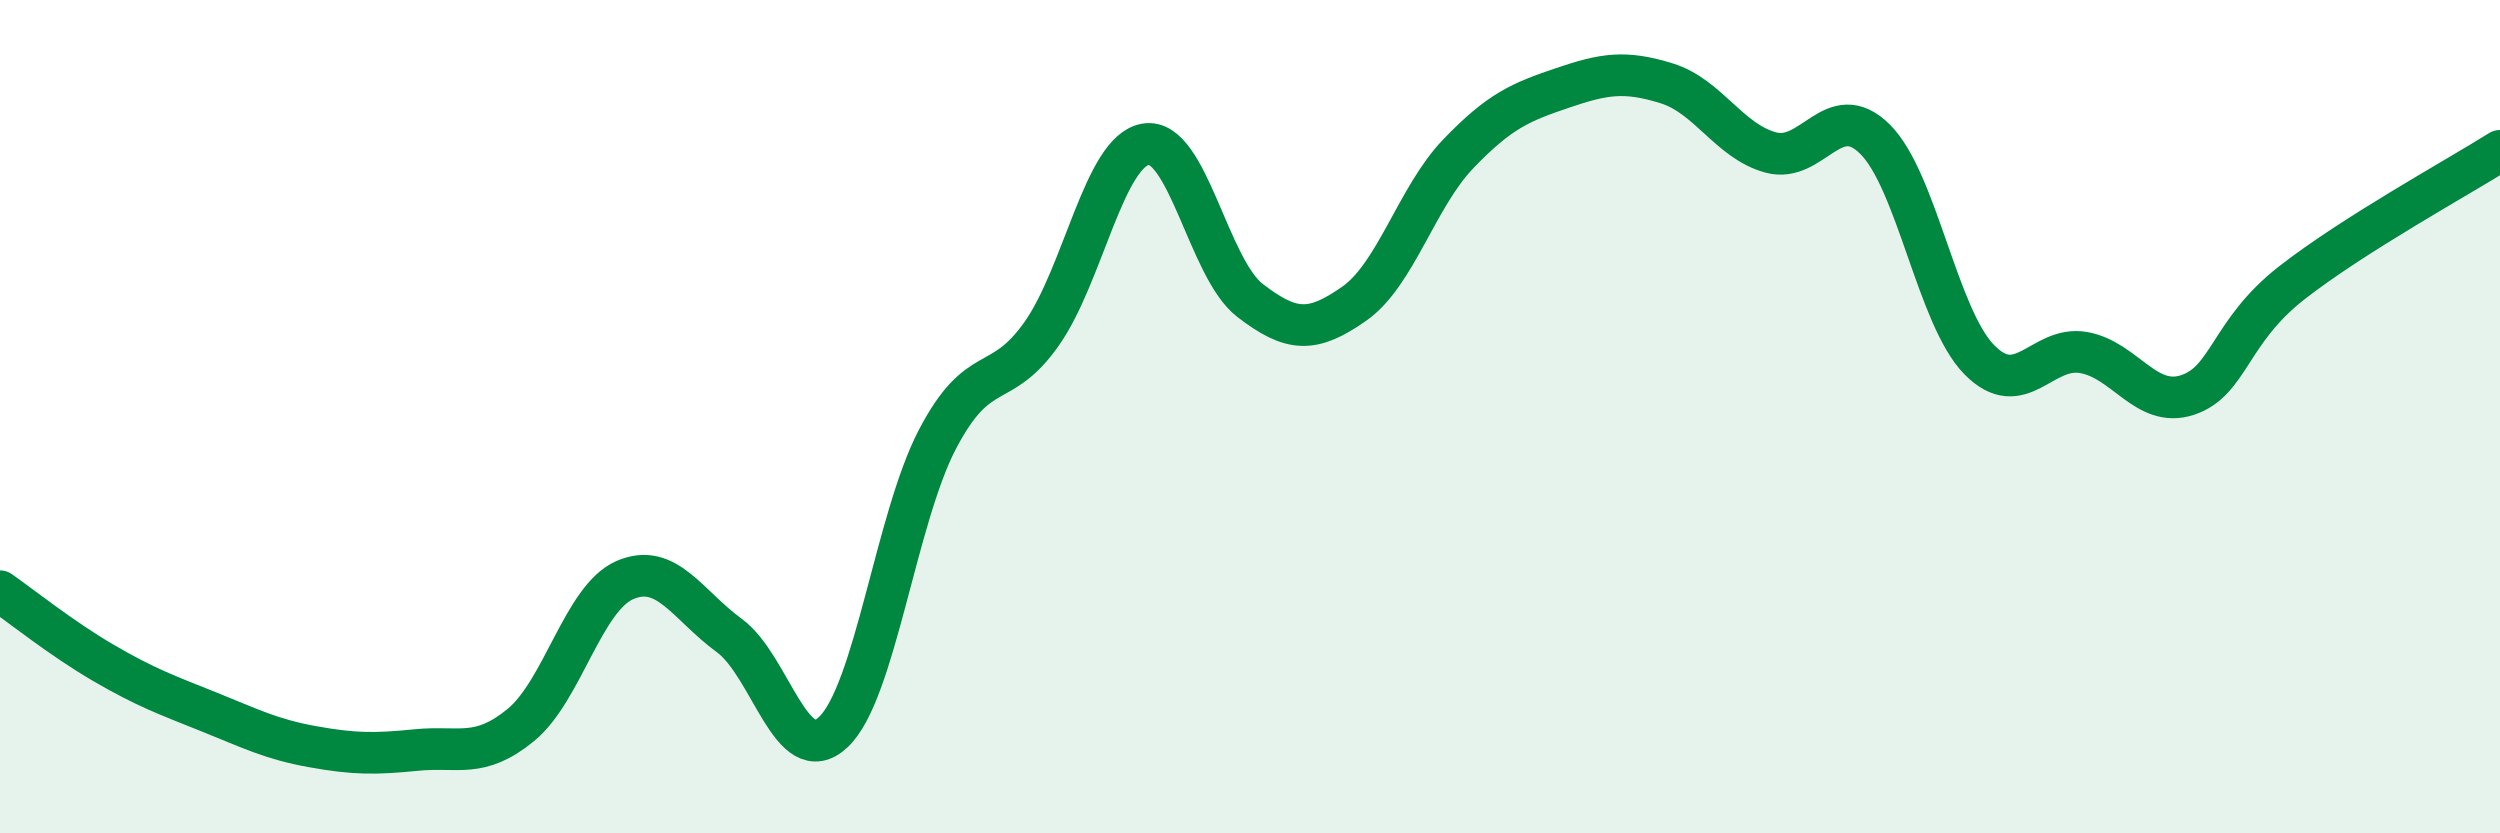
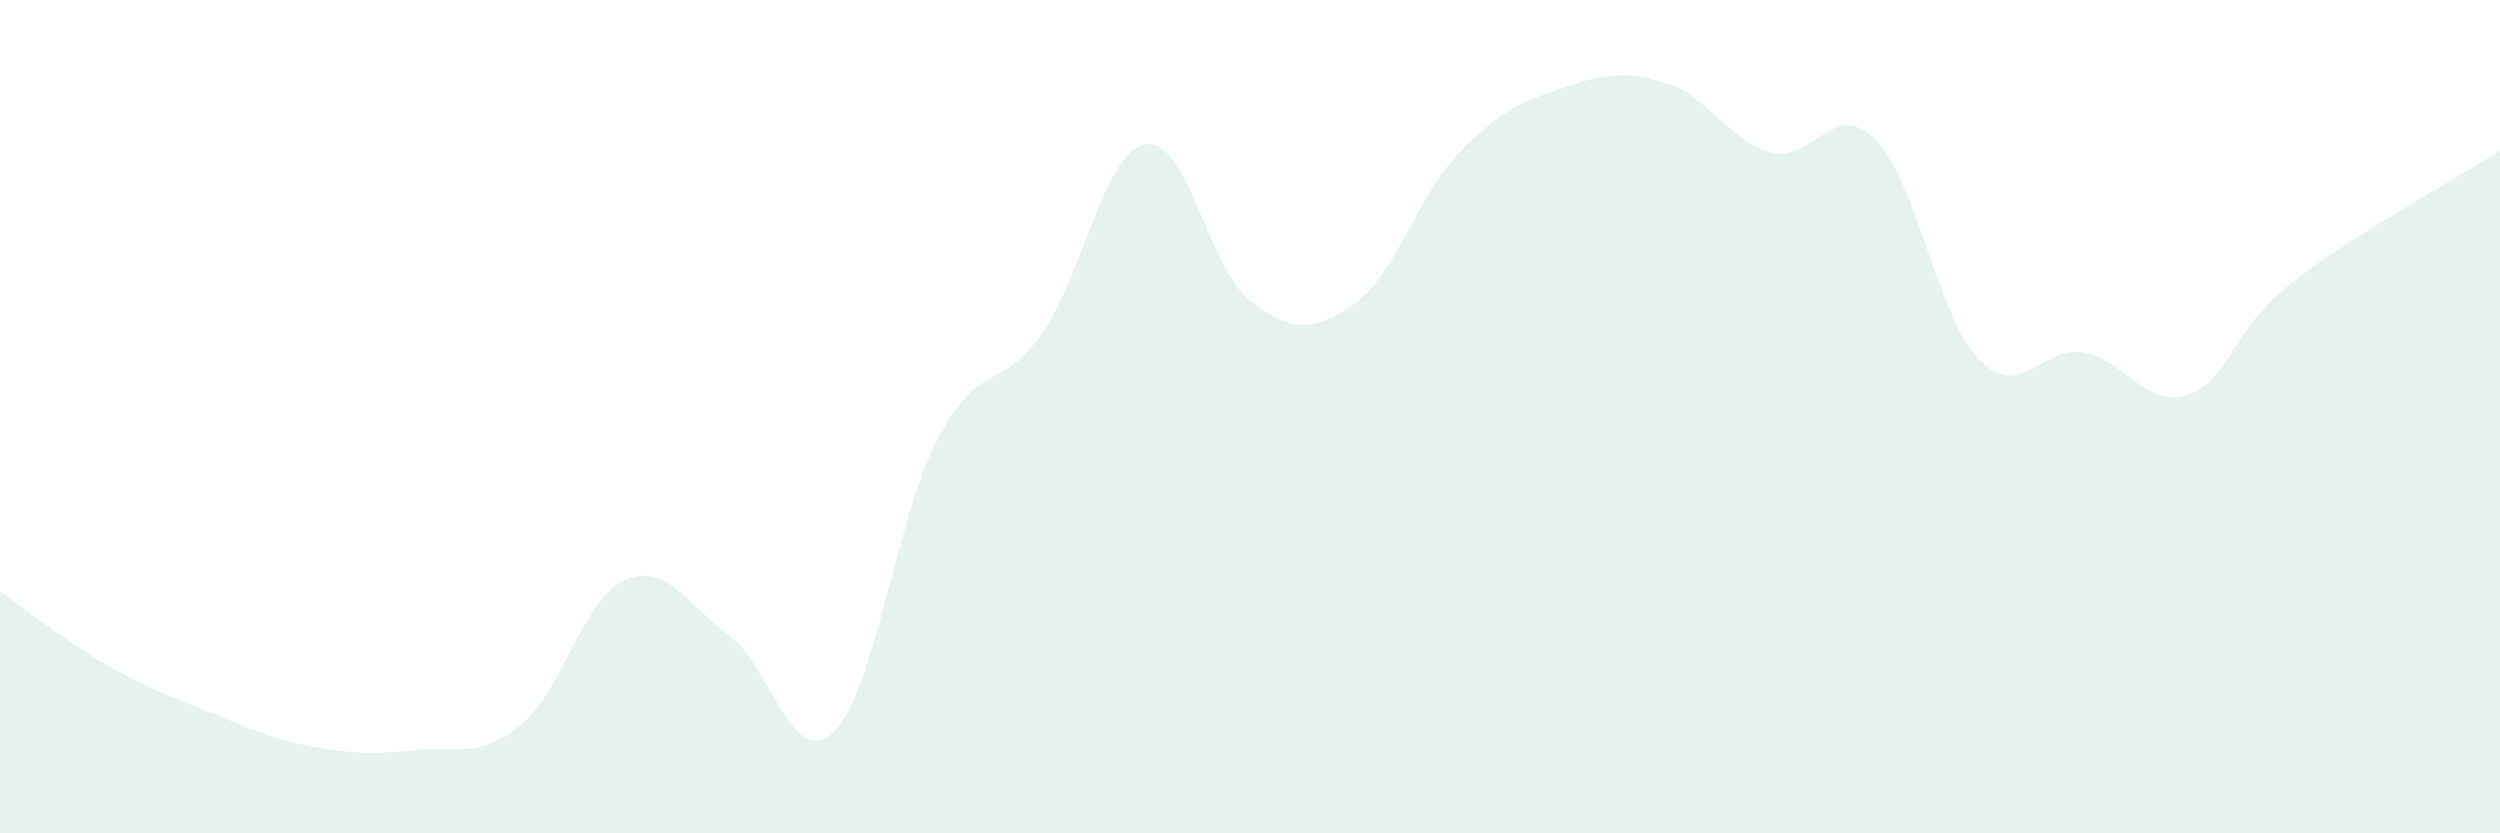
<svg xmlns="http://www.w3.org/2000/svg" width="60" height="20" viewBox="0 0 60 20">
  <path d="M 0,14.19 C 0.5,14.54 1.5,15.34 2.5,15.92 C 3.5,16.5 4,16.68 5,17.08 C 6,17.48 6.5,17.74 7.5,17.92 C 8.5,18.1 9,18.1 10,18 C 11,17.9 11.5,18.22 12.5,17.4 C 13.5,16.58 14,14.35 15,13.92 C 16,13.49 16.5,14.52 17.5,15.25 C 18.5,15.98 19,18.51 20,17.57 C 21,16.63 21.5,12.45 22.5,10.54 C 23.5,8.63 24,9.43 25,8.01 C 26,6.59 26.5,3.62 27.5,3.46 C 28.5,3.3 29,6.44 30,7.21 C 31,7.98 31.5,7.99 32.5,7.29 C 33.5,6.59 34,4.73 35,3.69 C 36,2.65 36.5,2.45 37.5,2.11 C 38.5,1.77 39,1.69 40,2 C 41,2.31 41.5,3.39 42.5,3.66 C 43.5,3.93 44,2.35 45,3.34 C 46,4.33 46.5,7.61 47.5,8.63 C 48.5,9.65 49,8.29 50,8.46 C 51,8.63 51.5,9.81 52.5,9.48 C 53.5,9.15 53.5,7.96 55,6.79 C 56.5,5.62 59,4.25 60,3.62L60 20L0 20Z" fill="#008740" opacity="0.1" stroke-linecap="round" stroke-linejoin="round" />
-   <path d="M 0,14.19 C 0.5,14.54 1.5,15.34 2.5,15.92 C 3.5,16.5 4,16.68 5,17.08 C 6,17.48 6.5,17.74 7.5,17.92 C 8.5,18.1 9,18.1 10,18 C 11,17.9 11.5,18.22 12.5,17.4 C 13.5,16.58 14,14.35 15,13.92 C 16,13.49 16.5,14.52 17.5,15.25 C 18.5,15.98 19,18.51 20,17.57 C 21,16.63 21.5,12.45 22.5,10.54 C 23.5,8.63 24,9.43 25,8.01 C 26,6.59 26.5,3.62 27.5,3.46 C 28.5,3.3 29,6.44 30,7.21 C 31,7.98 31.5,7.99 32.5,7.29 C 33.5,6.59 34,4.73 35,3.69 C 36,2.65 36.5,2.45 37.5,2.11 C 38.5,1.77 39,1.69 40,2 C 41,2.31 41.5,3.39 42.5,3.66 C 43.5,3.93 44,2.35 45,3.34 C 46,4.33 46.5,7.61 47.5,8.63 C 48.5,9.65 49,8.29 50,8.46 C 51,8.63 51.5,9.81 52.5,9.48 C 53.5,9.15 53.5,7.96 55,6.79 C 56.5,5.62 59,4.25 60,3.62" stroke="#008740" stroke-width="1" fill="none" stroke-linecap="round" stroke-linejoin="round" />
</svg>